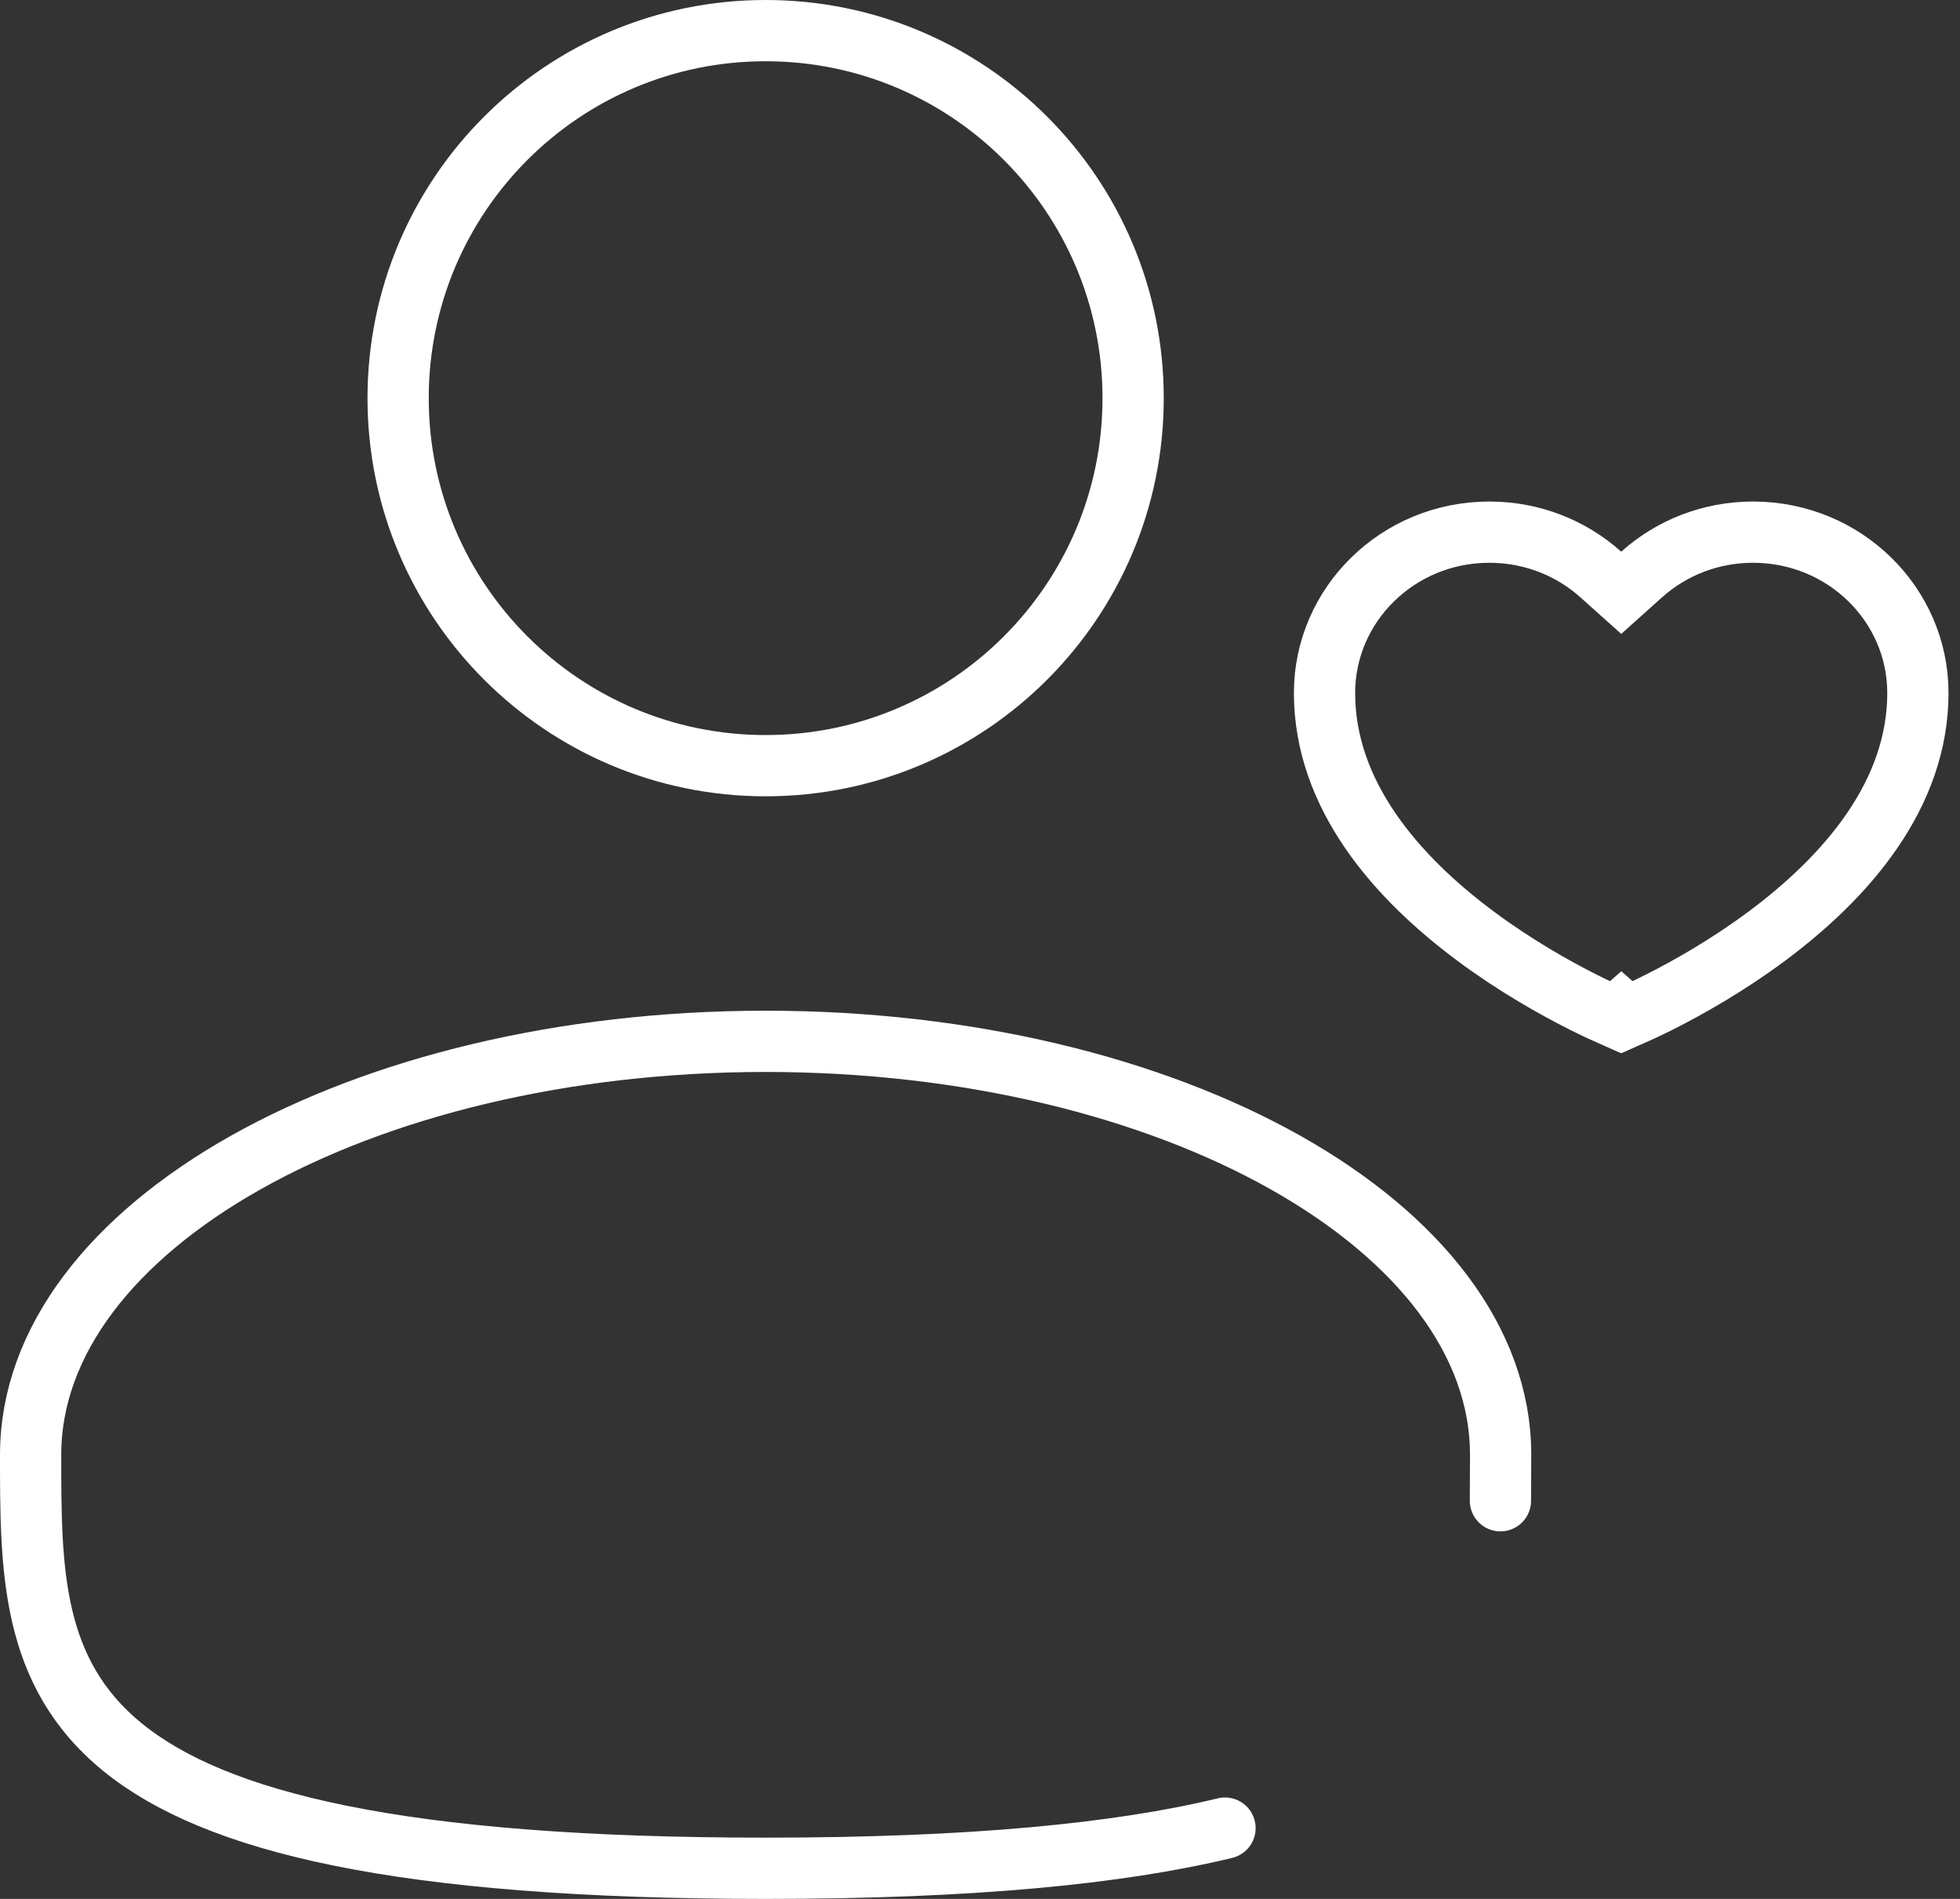
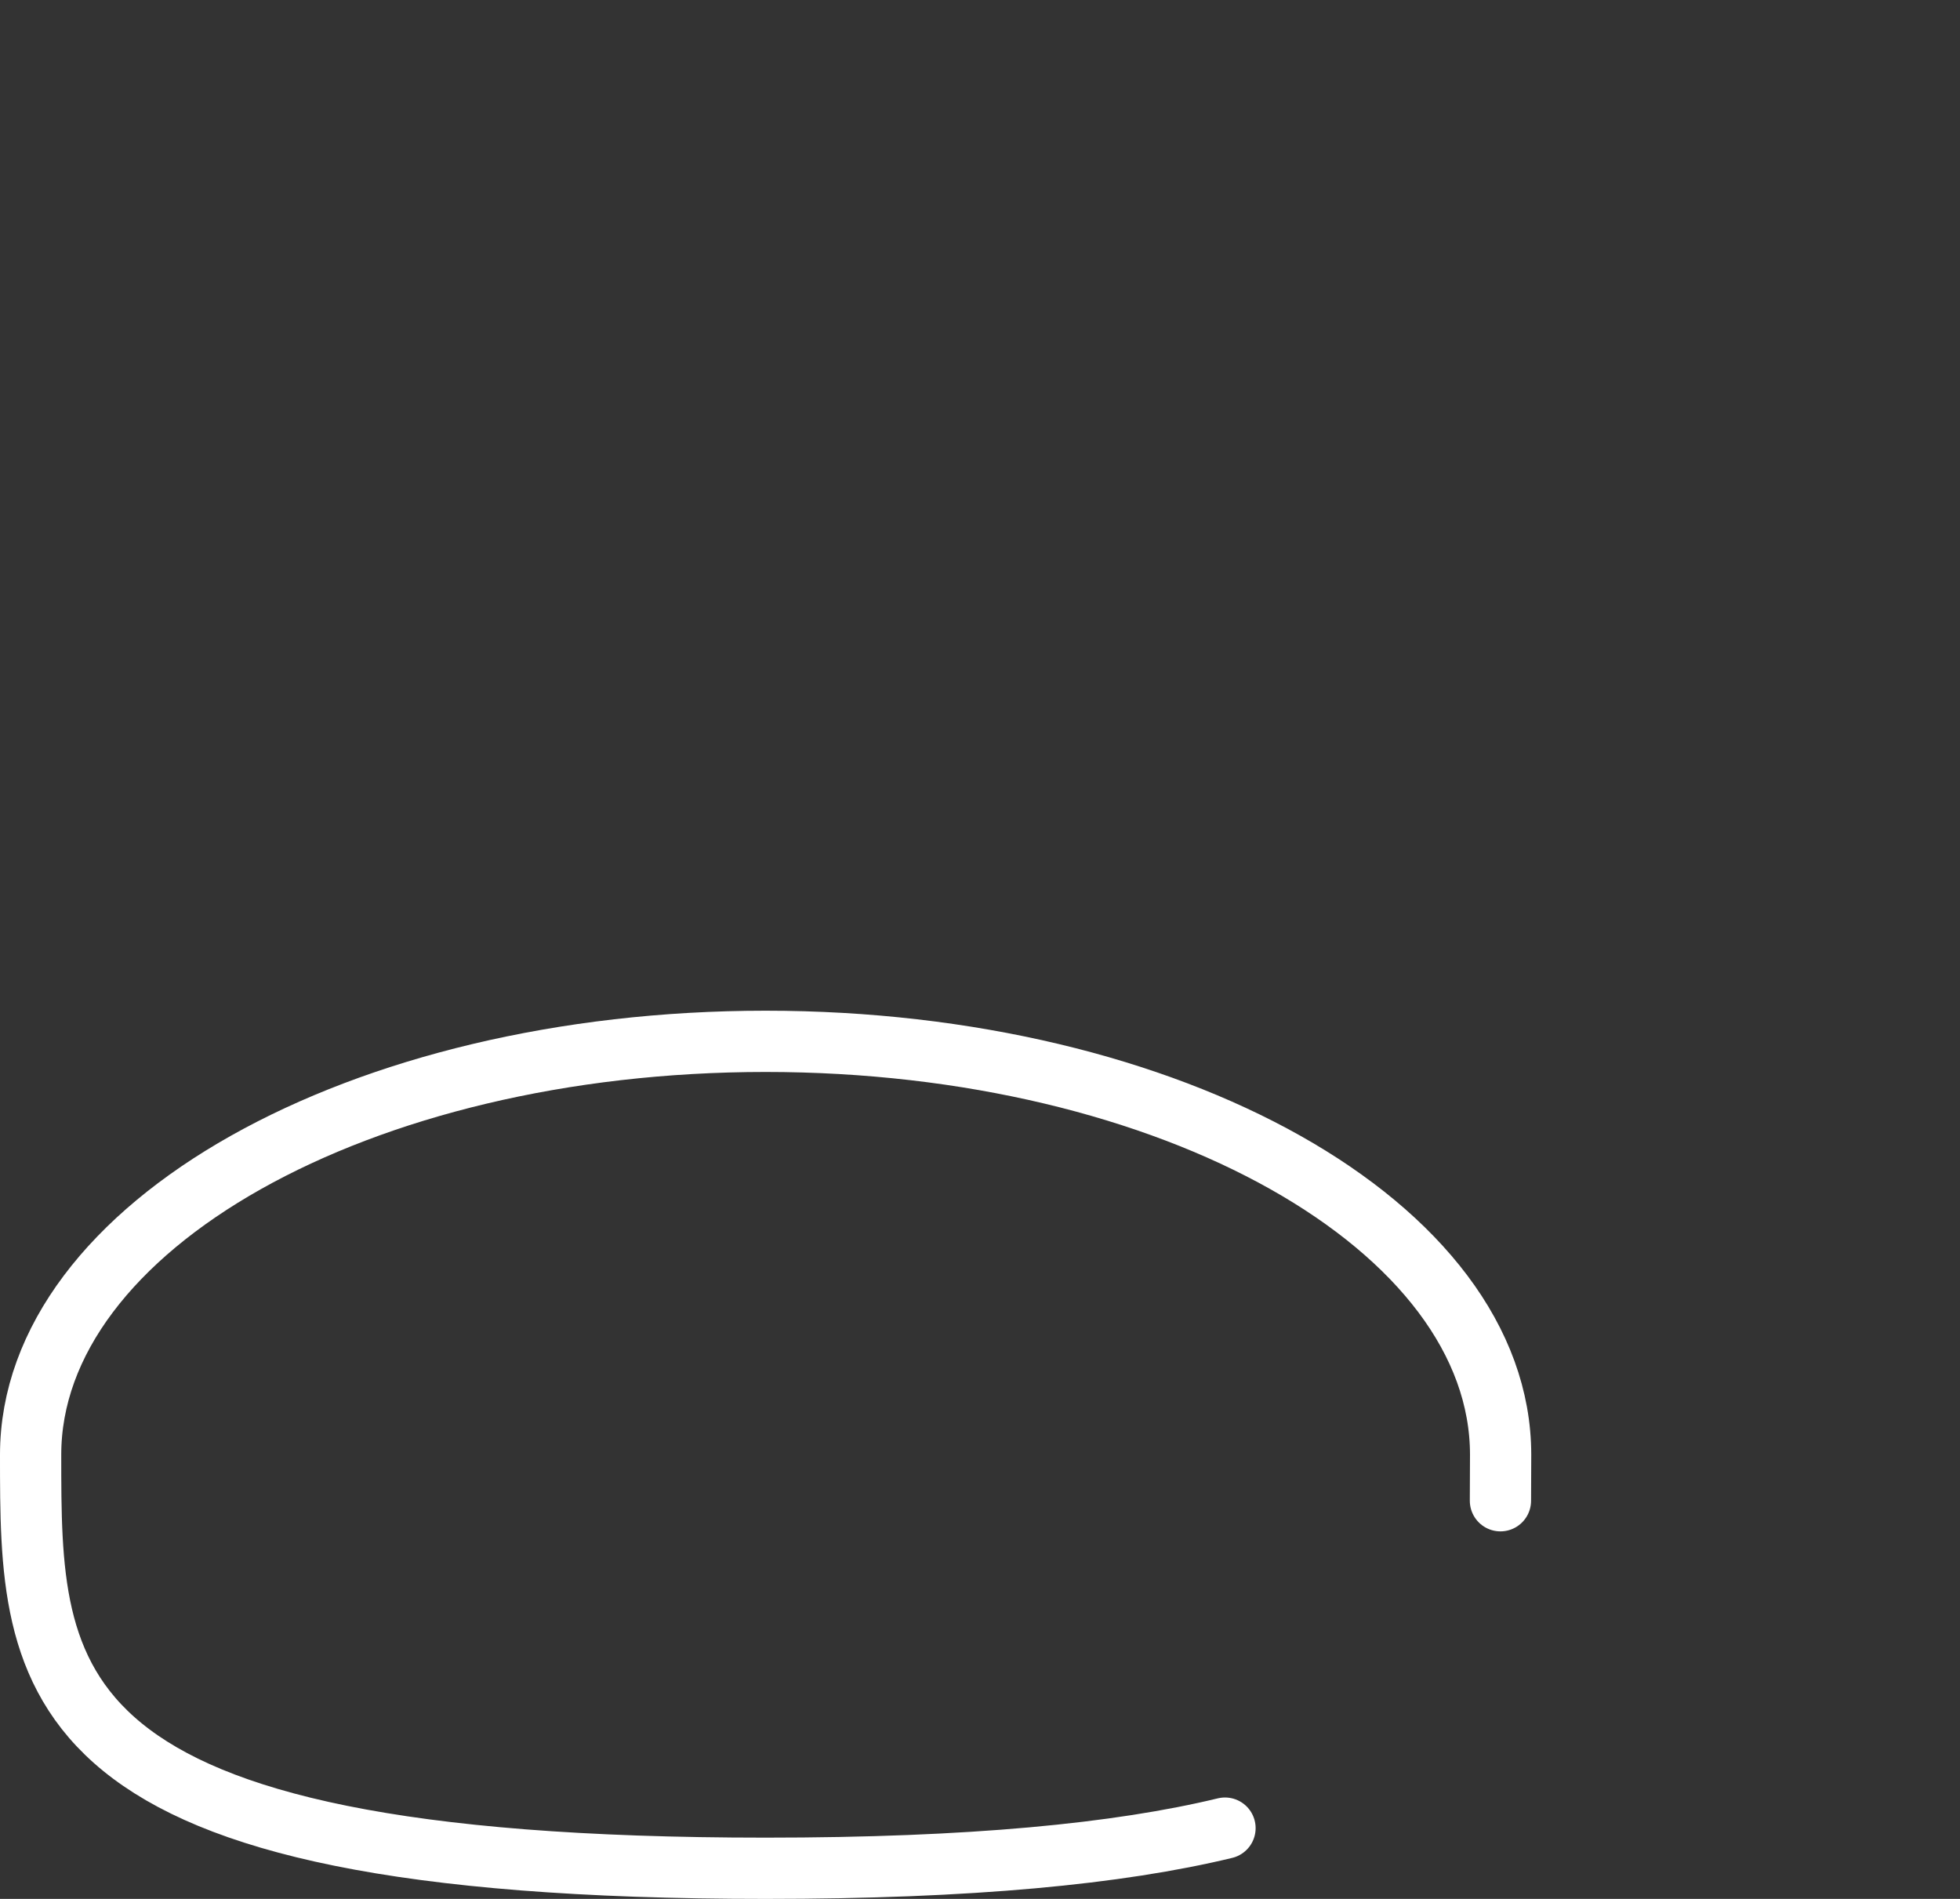
<svg xmlns="http://www.w3.org/2000/svg" width="64" height="62" viewBox="0 0 64 62" fill="none">
  <rect x="0" y="0" width="64" height="62" fill="#333333" stroke="none" />
-   <path d="M25 25C31.627 25 37 19.627 37 13C37 6.373 31.627 1 25 1C18.373 1 13 6.373 13 13C13 19.627 18.373 25 25 25Z" stroke="white" stroke-width="2" />
  <path d="M48.994 49C48.998 48.508 49 48.008 49 47.5C49 40.045 38.254 34 25 34C11.746 34 1 40.045 1 47.5C1 54.955 1 61 25 61C31.693 61 36.52 60.529 40 59.689" stroke="white" stroke-width="2" stroke-linecap="round" />
-   <path d="M57.242 17.375C60.235 17.375 62.625 19.746 62.625 22.626C62.625 25.951 60.291 28.634 57.692 30.566C56.417 31.515 55.134 32.24 54.167 32.727C53.753 32.935 53.399 33.096 53.132 33.213L52.938 33.042L52.742 33.213C52.476 33.096 52.121 32.934 51.708 32.727C50.741 32.24 49.458 31.515 48.183 30.566C45.584 28.634 43.25 25.951 43.25 22.626C43.25 19.746 45.64 17.375 48.633 17.375C50.038 17.375 51.313 17.9 52.27 18.757L52.938 19.355L53.605 18.757C54.562 17.9 55.837 17.375 57.242 17.375Z" stroke="white" stroke-width="2" />
</svg>